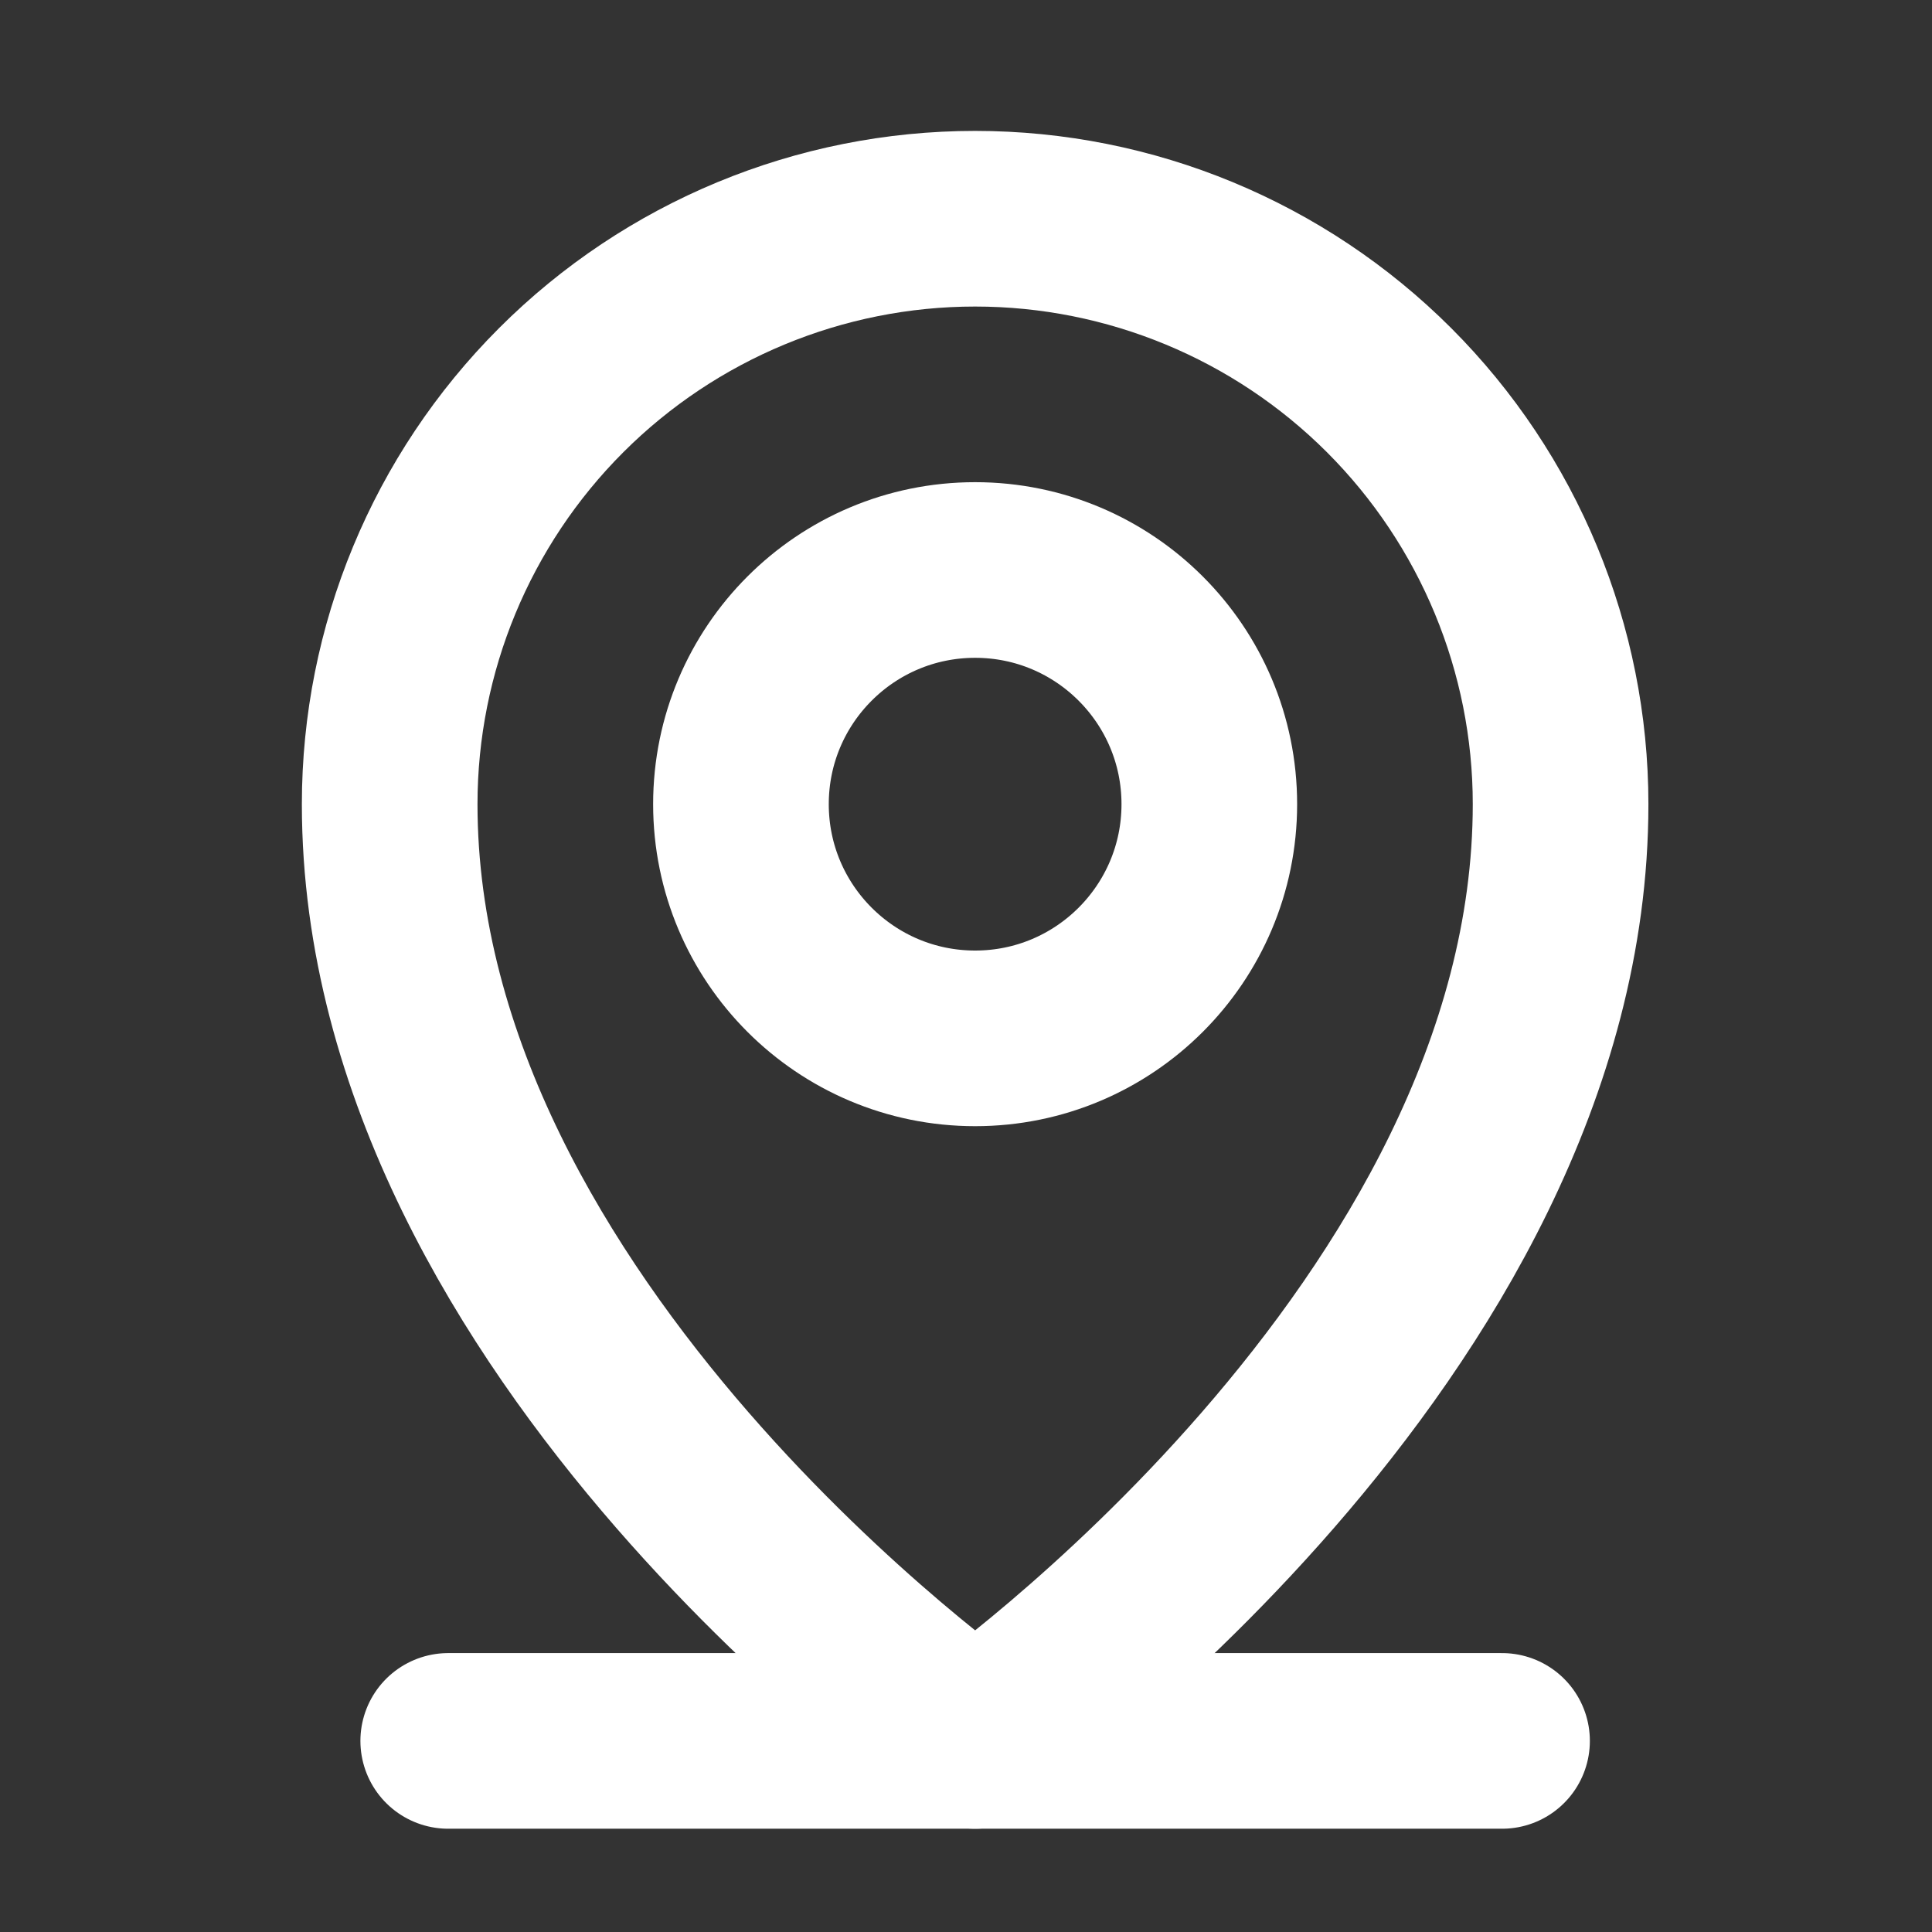
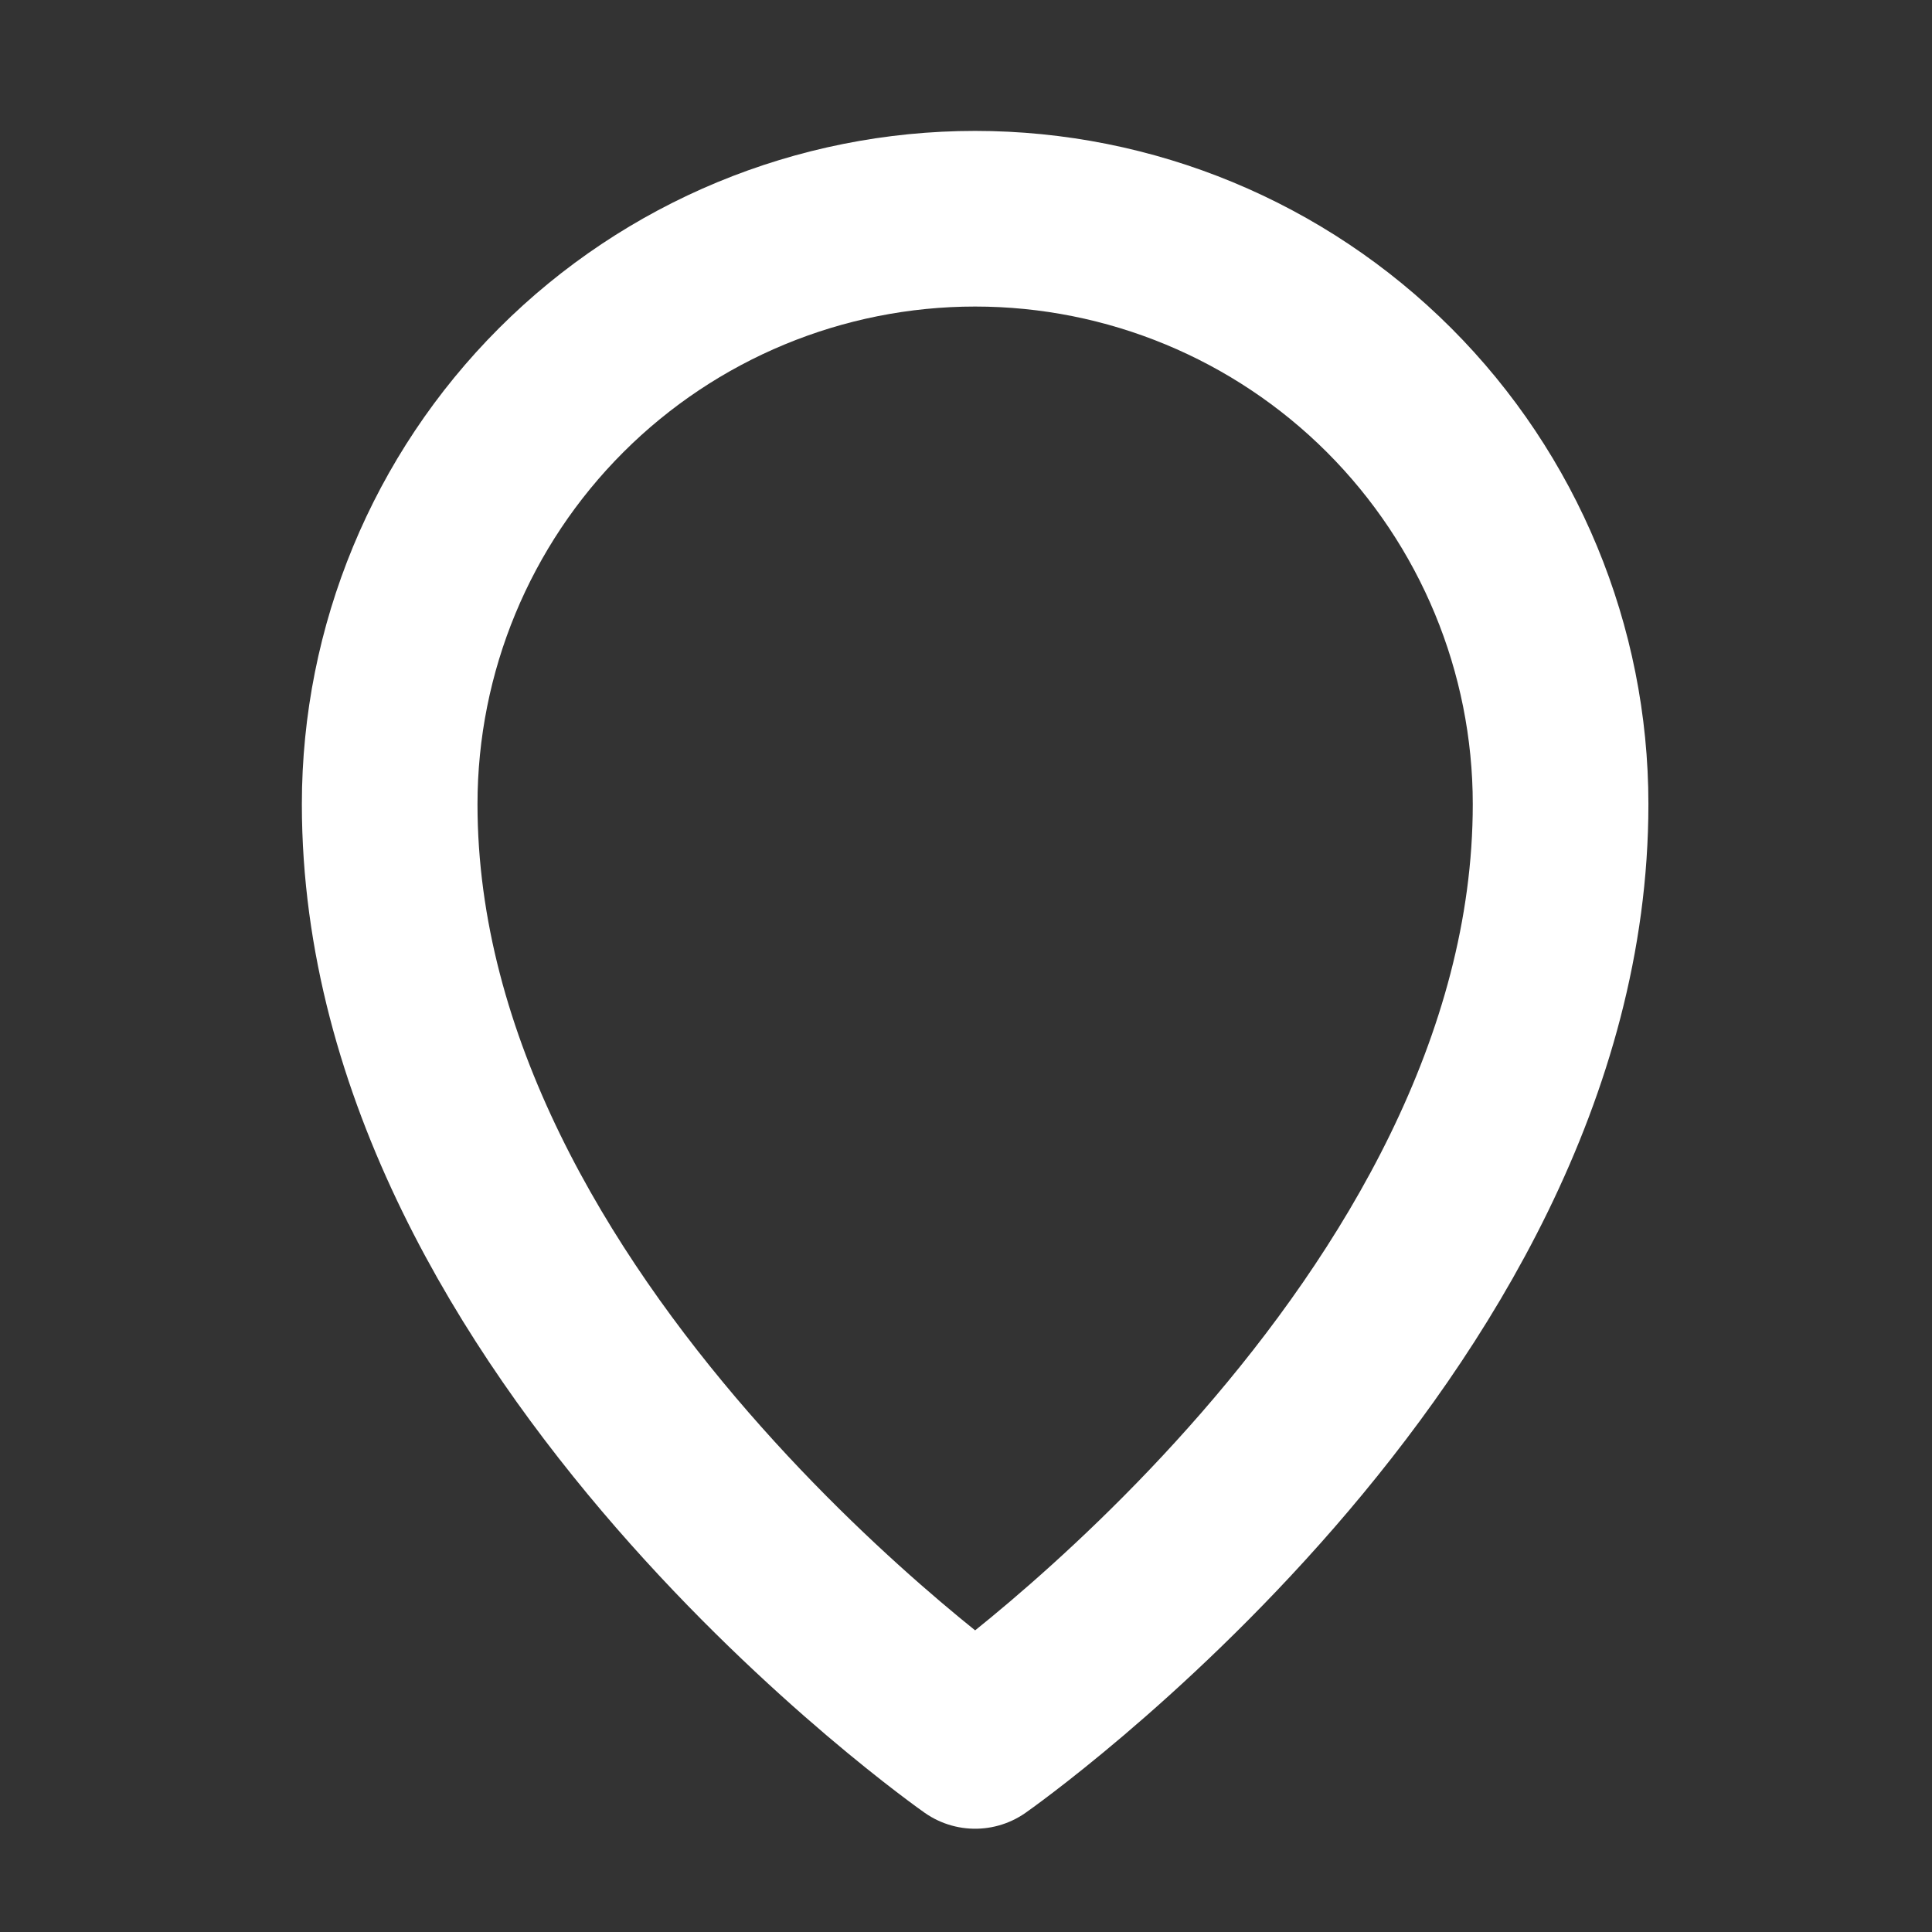
<svg xmlns="http://www.w3.org/2000/svg" width="33" height="33" viewBox="0 0 33 33" fill="none">
  <rect x="0" y="0" width="33" height="33" fill="#333333" stroke="none" />
  <g clip-path="url(#clip0_243_39)">
-     <path d="M7.656 29.736H25.656" stroke="white" stroke-width="3" stroke-linecap="round" stroke-linejoin="round" />
-     <path d="M16.656 17.736C18.865 17.736 20.656 15.945 20.656 13.736C20.656 11.527 18.865 9.736 16.656 9.736C14.447 9.736 12.656 11.527 12.656 13.736C12.656 15.945 14.447 17.736 16.656 17.736Z" stroke="white" stroke-width="3" stroke-linecap="round" stroke-linejoin="round" />
    <path d="M26.656 13.736C26.656 22.736 16.656 29.736 16.656 29.736C16.656 29.736 6.656 22.736 6.656 13.736C6.656 11.084 7.709 8.541 9.585 6.665C11.46 4.79 14.004 3.736 16.656 3.736C19.308 3.736 21.851 4.79 23.727 6.665C25.602 8.541 26.656 11.084 26.656 13.736Z" stroke="white" stroke-width="3" stroke-linecap="round" stroke-linejoin="round" />
  </g>
  <defs>
    <clipPath id="clip0_243_39">
      <rect width="32" height="32" fill="white" transform="translate(0.656 0.736)" />
    </clipPath>
  </defs>
</svg>